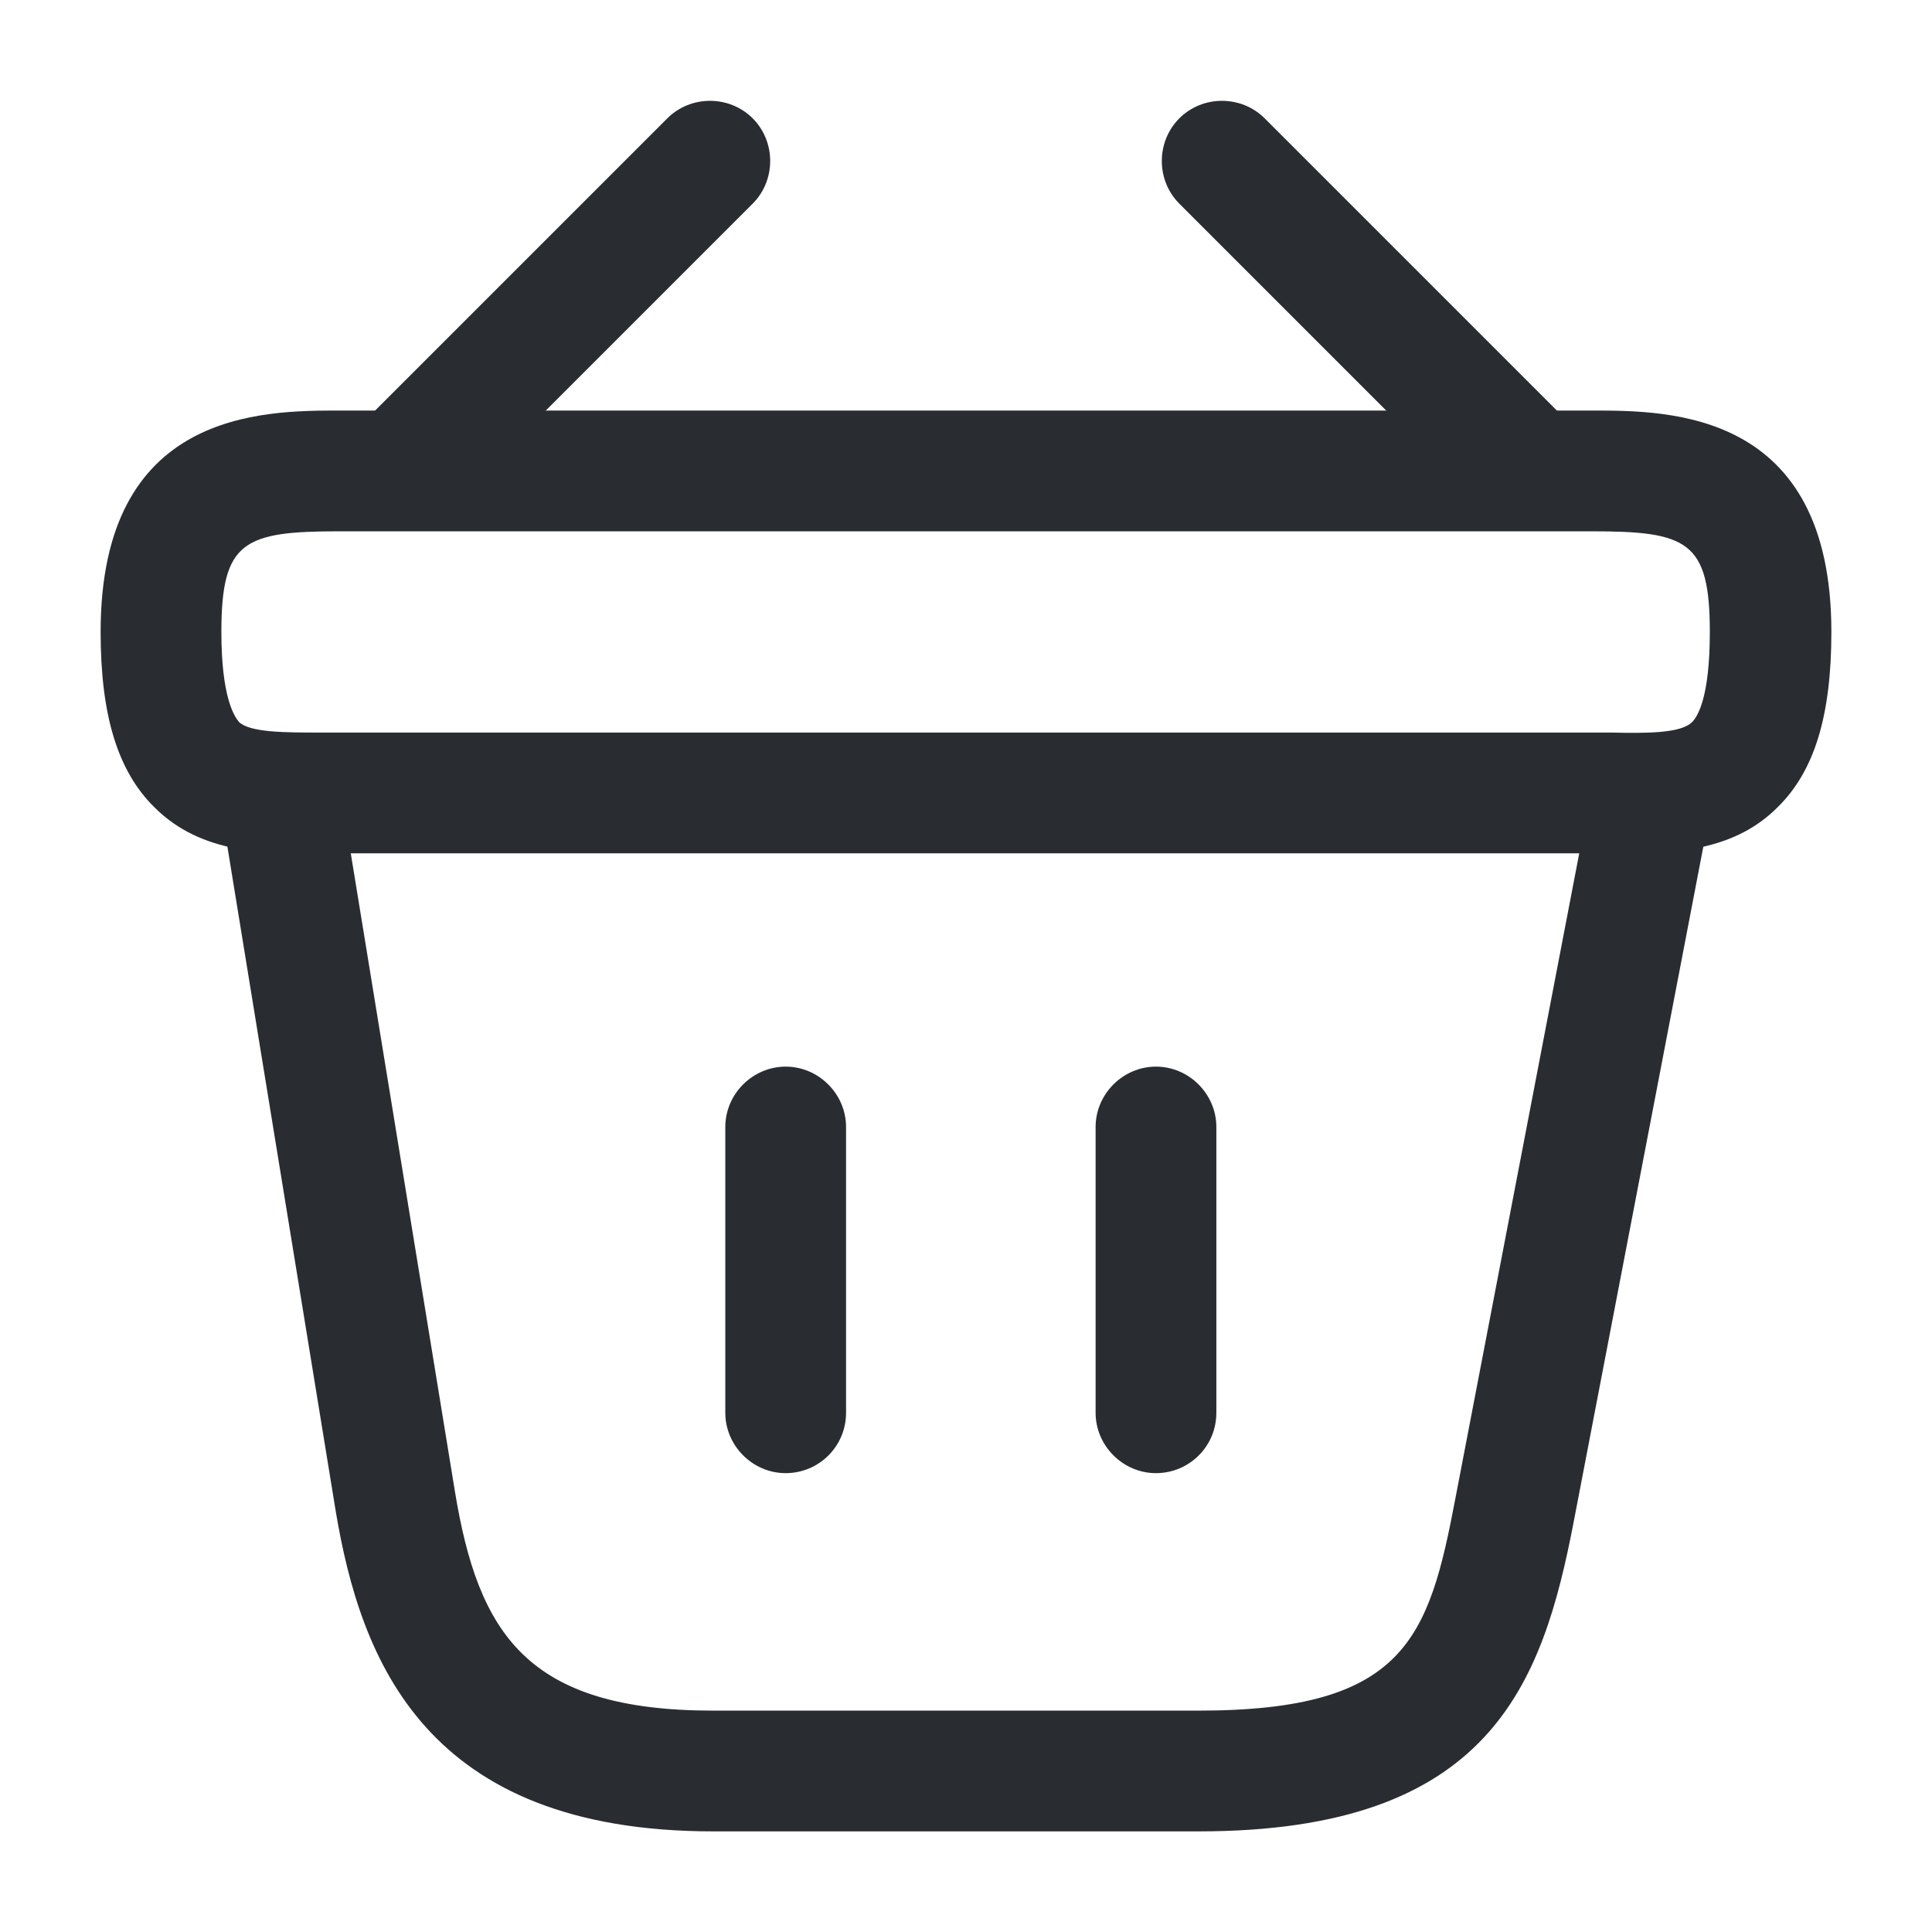
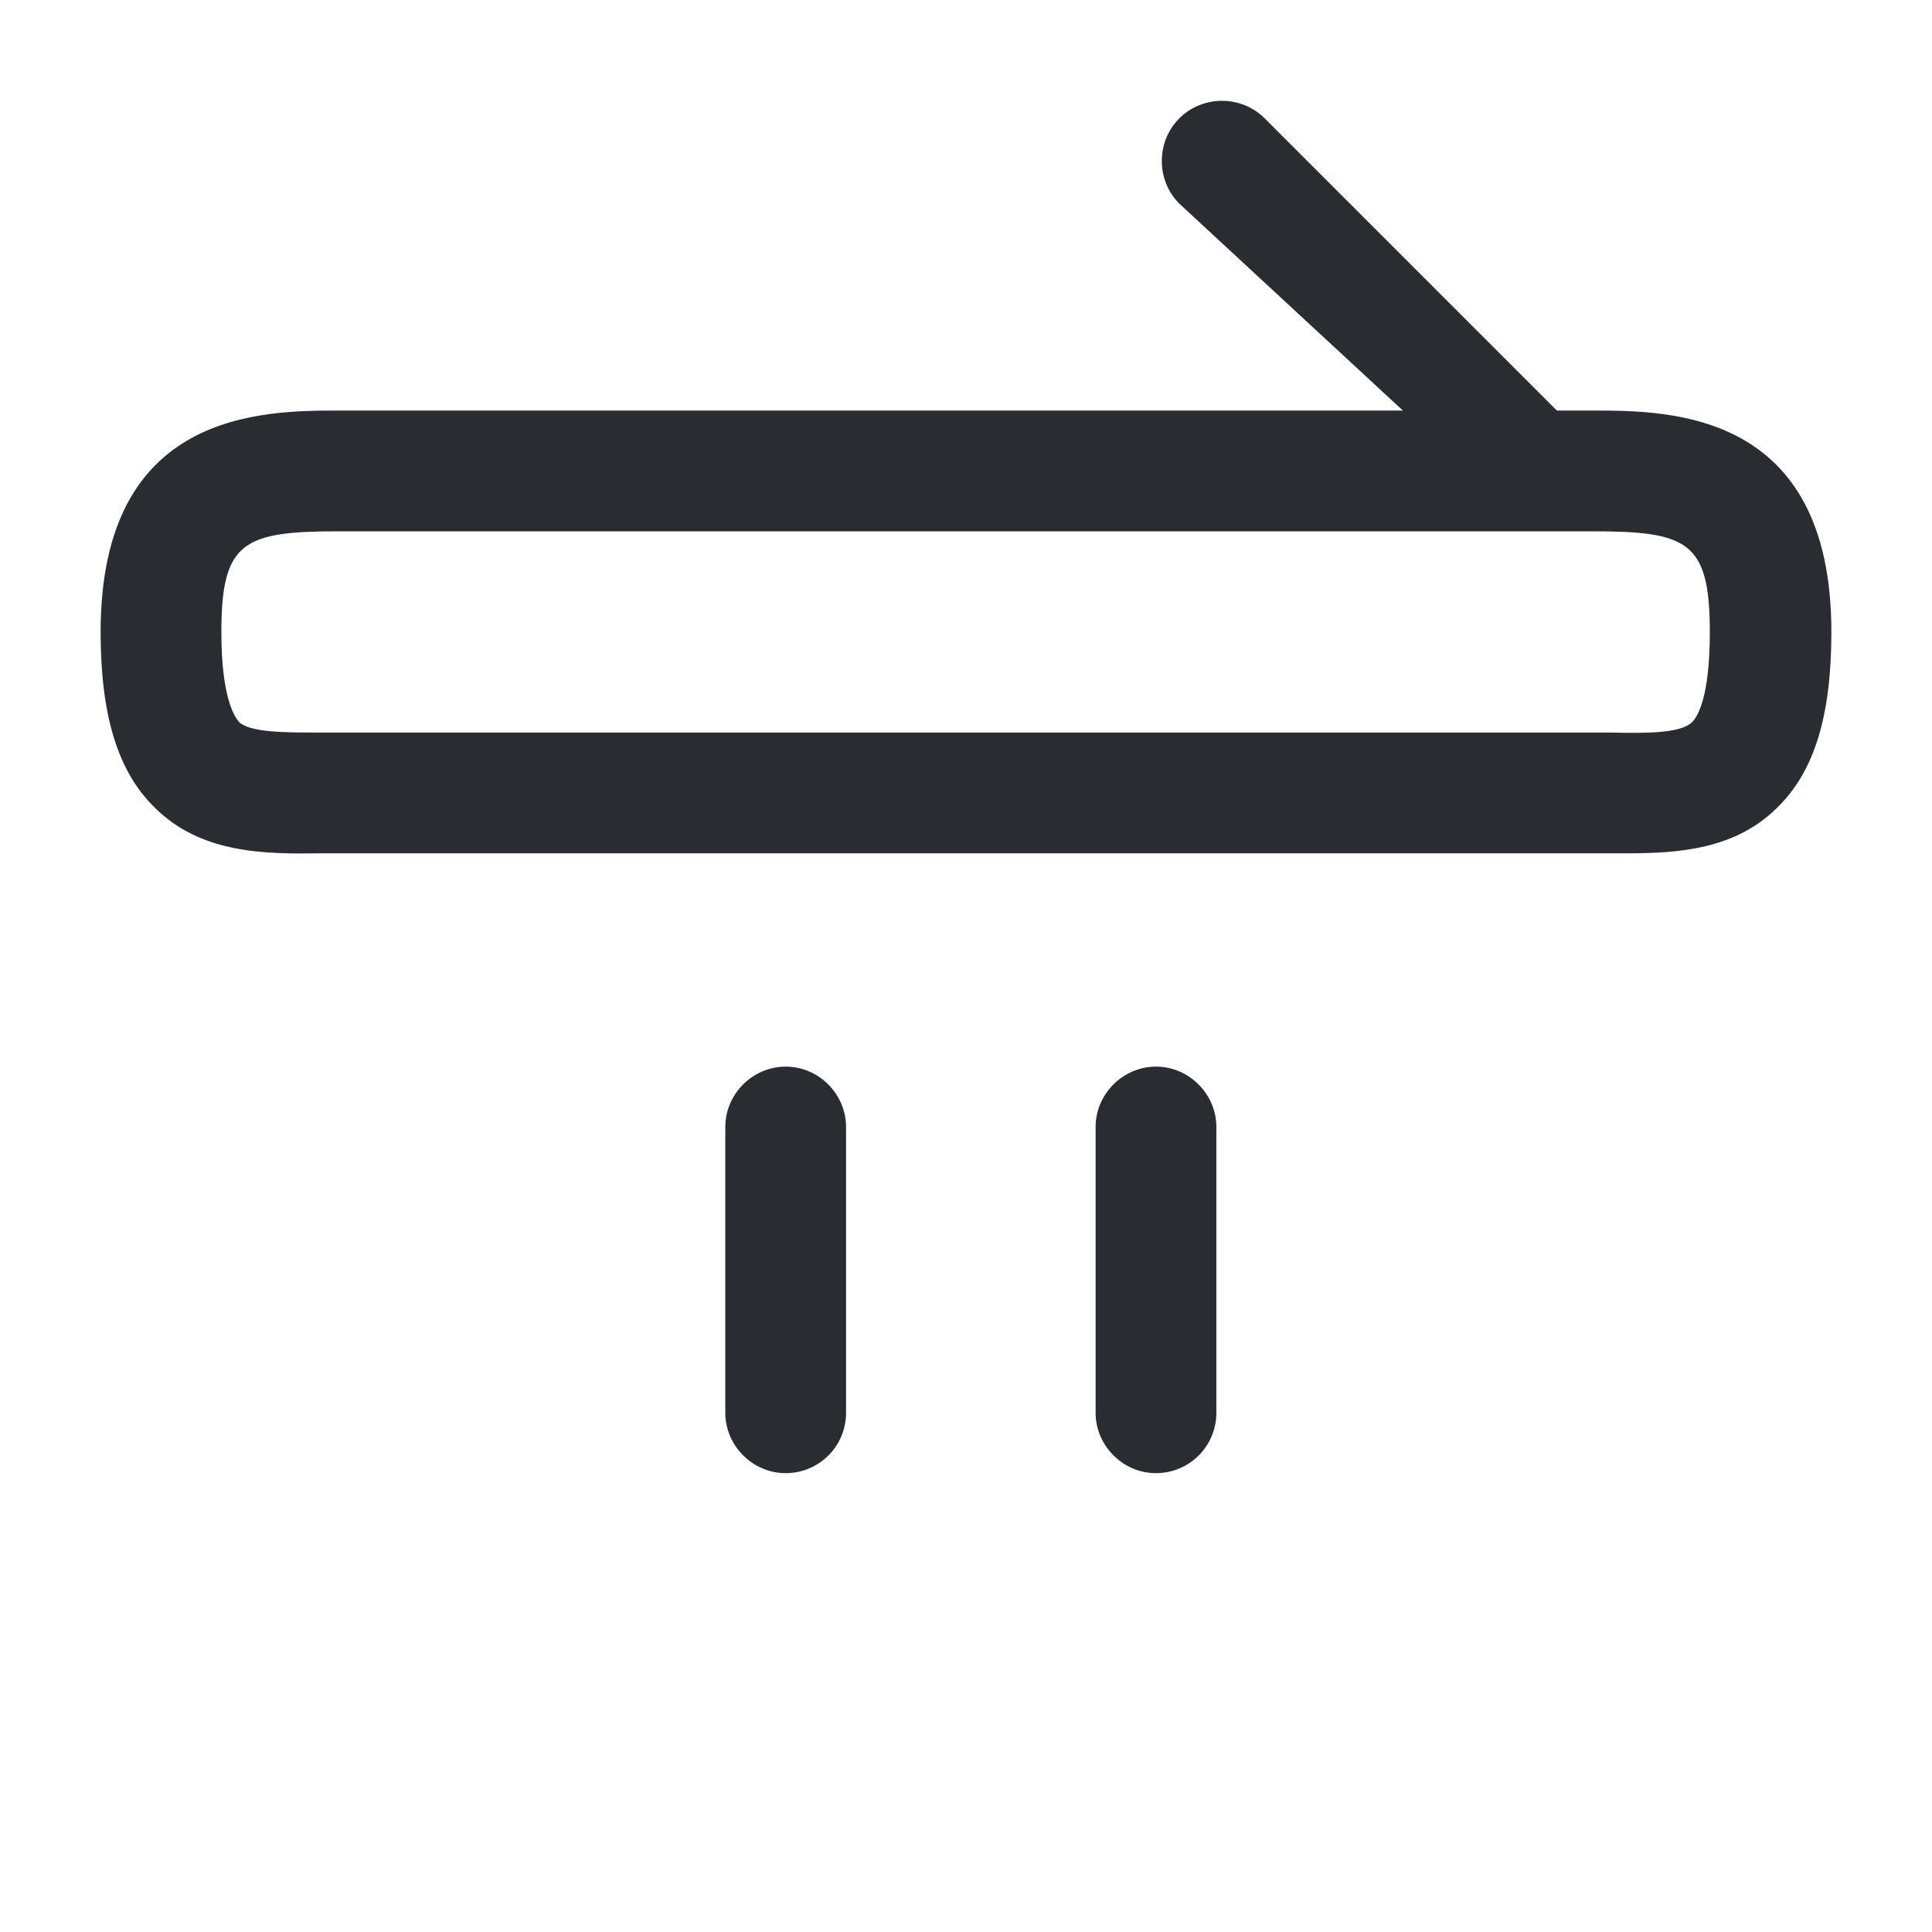
<svg xmlns="http://www.w3.org/2000/svg" width="24" height="24" viewBox="0 0 24 24" fill="none">
-   <path d="M5.19 6.38C5 6.38 4.8 6.3 4.66 6.16C4.37 5.87 4.37 5.39 4.66 5.1L8.29 1.47C8.58 1.18 9.06 1.18 9.35 1.47C9.64 1.76 9.64 2.24 9.35 2.53L5.72 6.16C5.57 6.3 5.38 6.38 5.19 6.38Z" fill="#292D32" />
-   <path d="M18.81 6.38C18.62 6.38 18.43 6.31 18.28 6.16L14.65 2.53C14.36 2.24 14.36 1.76 14.65 1.47C14.94 1.18 15.42 1.18 15.71 1.47L19.34 5.1C19.63 5.39 19.63 5.87 19.34 6.16C19.2 6.3 19 6.38 18.81 6.38Z" fill="#292D32" />
+   <path d="M18.81 6.38L14.65 2.53C14.36 2.24 14.36 1.76 14.65 1.47C14.94 1.18 15.42 1.18 15.71 1.47L19.34 5.1C19.63 5.39 19.63 5.87 19.34 6.16C19.2 6.3 19 6.38 18.81 6.38Z" fill="#292D32" />
  <path d="M20.21 10.6C20.14 10.6 20.07 10.6 20 10.6H19.77H4C3.3 10.61 2.5 10.61 1.92 10.03C1.46 9.58 1.25 8.88 1.25 7.85C1.25 5.1 3.26 5.1 4.22 5.1H19.78C20.74 5.1 22.75 5.1 22.75 7.85C22.75 8.89 22.54 9.58 22.08 10.03C21.56 10.55 20.86 10.6 20.21 10.6ZM4.22 9.1H20.01C20.46 9.11 20.88 9.11 21.02 8.97C21.09 8.9 21.24 8.66 21.24 7.85C21.24 6.72 20.96 6.6 19.77 6.6H4.22C3.03 6.6 2.75 6.72 2.75 7.85C2.75 8.66 2.91 8.9 2.97 8.97C3.11 9.1 3.54 9.1 3.98 9.1H4.22Z" fill="#292D32" />
  <path d="M9.76 18.3C9.35 18.3 9.01 17.96 9.01 17.55V14C9.01 13.59 9.35 13.25 9.76 13.25C10.17 13.25 10.51 13.59 10.51 14V17.55C10.51 17.97 10.17 18.3 9.76 18.3Z" fill="#292D32" />
  <path d="M14.36 18.3C13.95 18.3 13.61 17.96 13.61 17.55V14C13.61 13.59 13.95 13.25 14.36 13.25C14.77 13.25 15.11 13.59 15.11 14V17.55C15.11 17.97 14.77 18.3 14.36 18.3Z" fill="#292D32" />
-   <path d="M14.89 22.75H8.86C5.28 22.75 4.48 20.62 4.17 18.77L2.76 10.12C2.69 9.71 2.97 9.33 3.38 9.26C3.79 9.19 4.17 9.47 4.24 9.88L5.65 18.52C5.94 20.29 6.54 21.25 8.86 21.25H14.89C17.46 21.25 17.75 20.35 18.08 18.61L19.76 9.86C19.84 9.45 20.23 9.18 20.64 9.27C21.05 9.35 21.31 9.74 21.23 10.15L19.55 18.9C19.16 20.93 18.51 22.75 14.89 22.75Z" fill="#292D32" />
</svg>